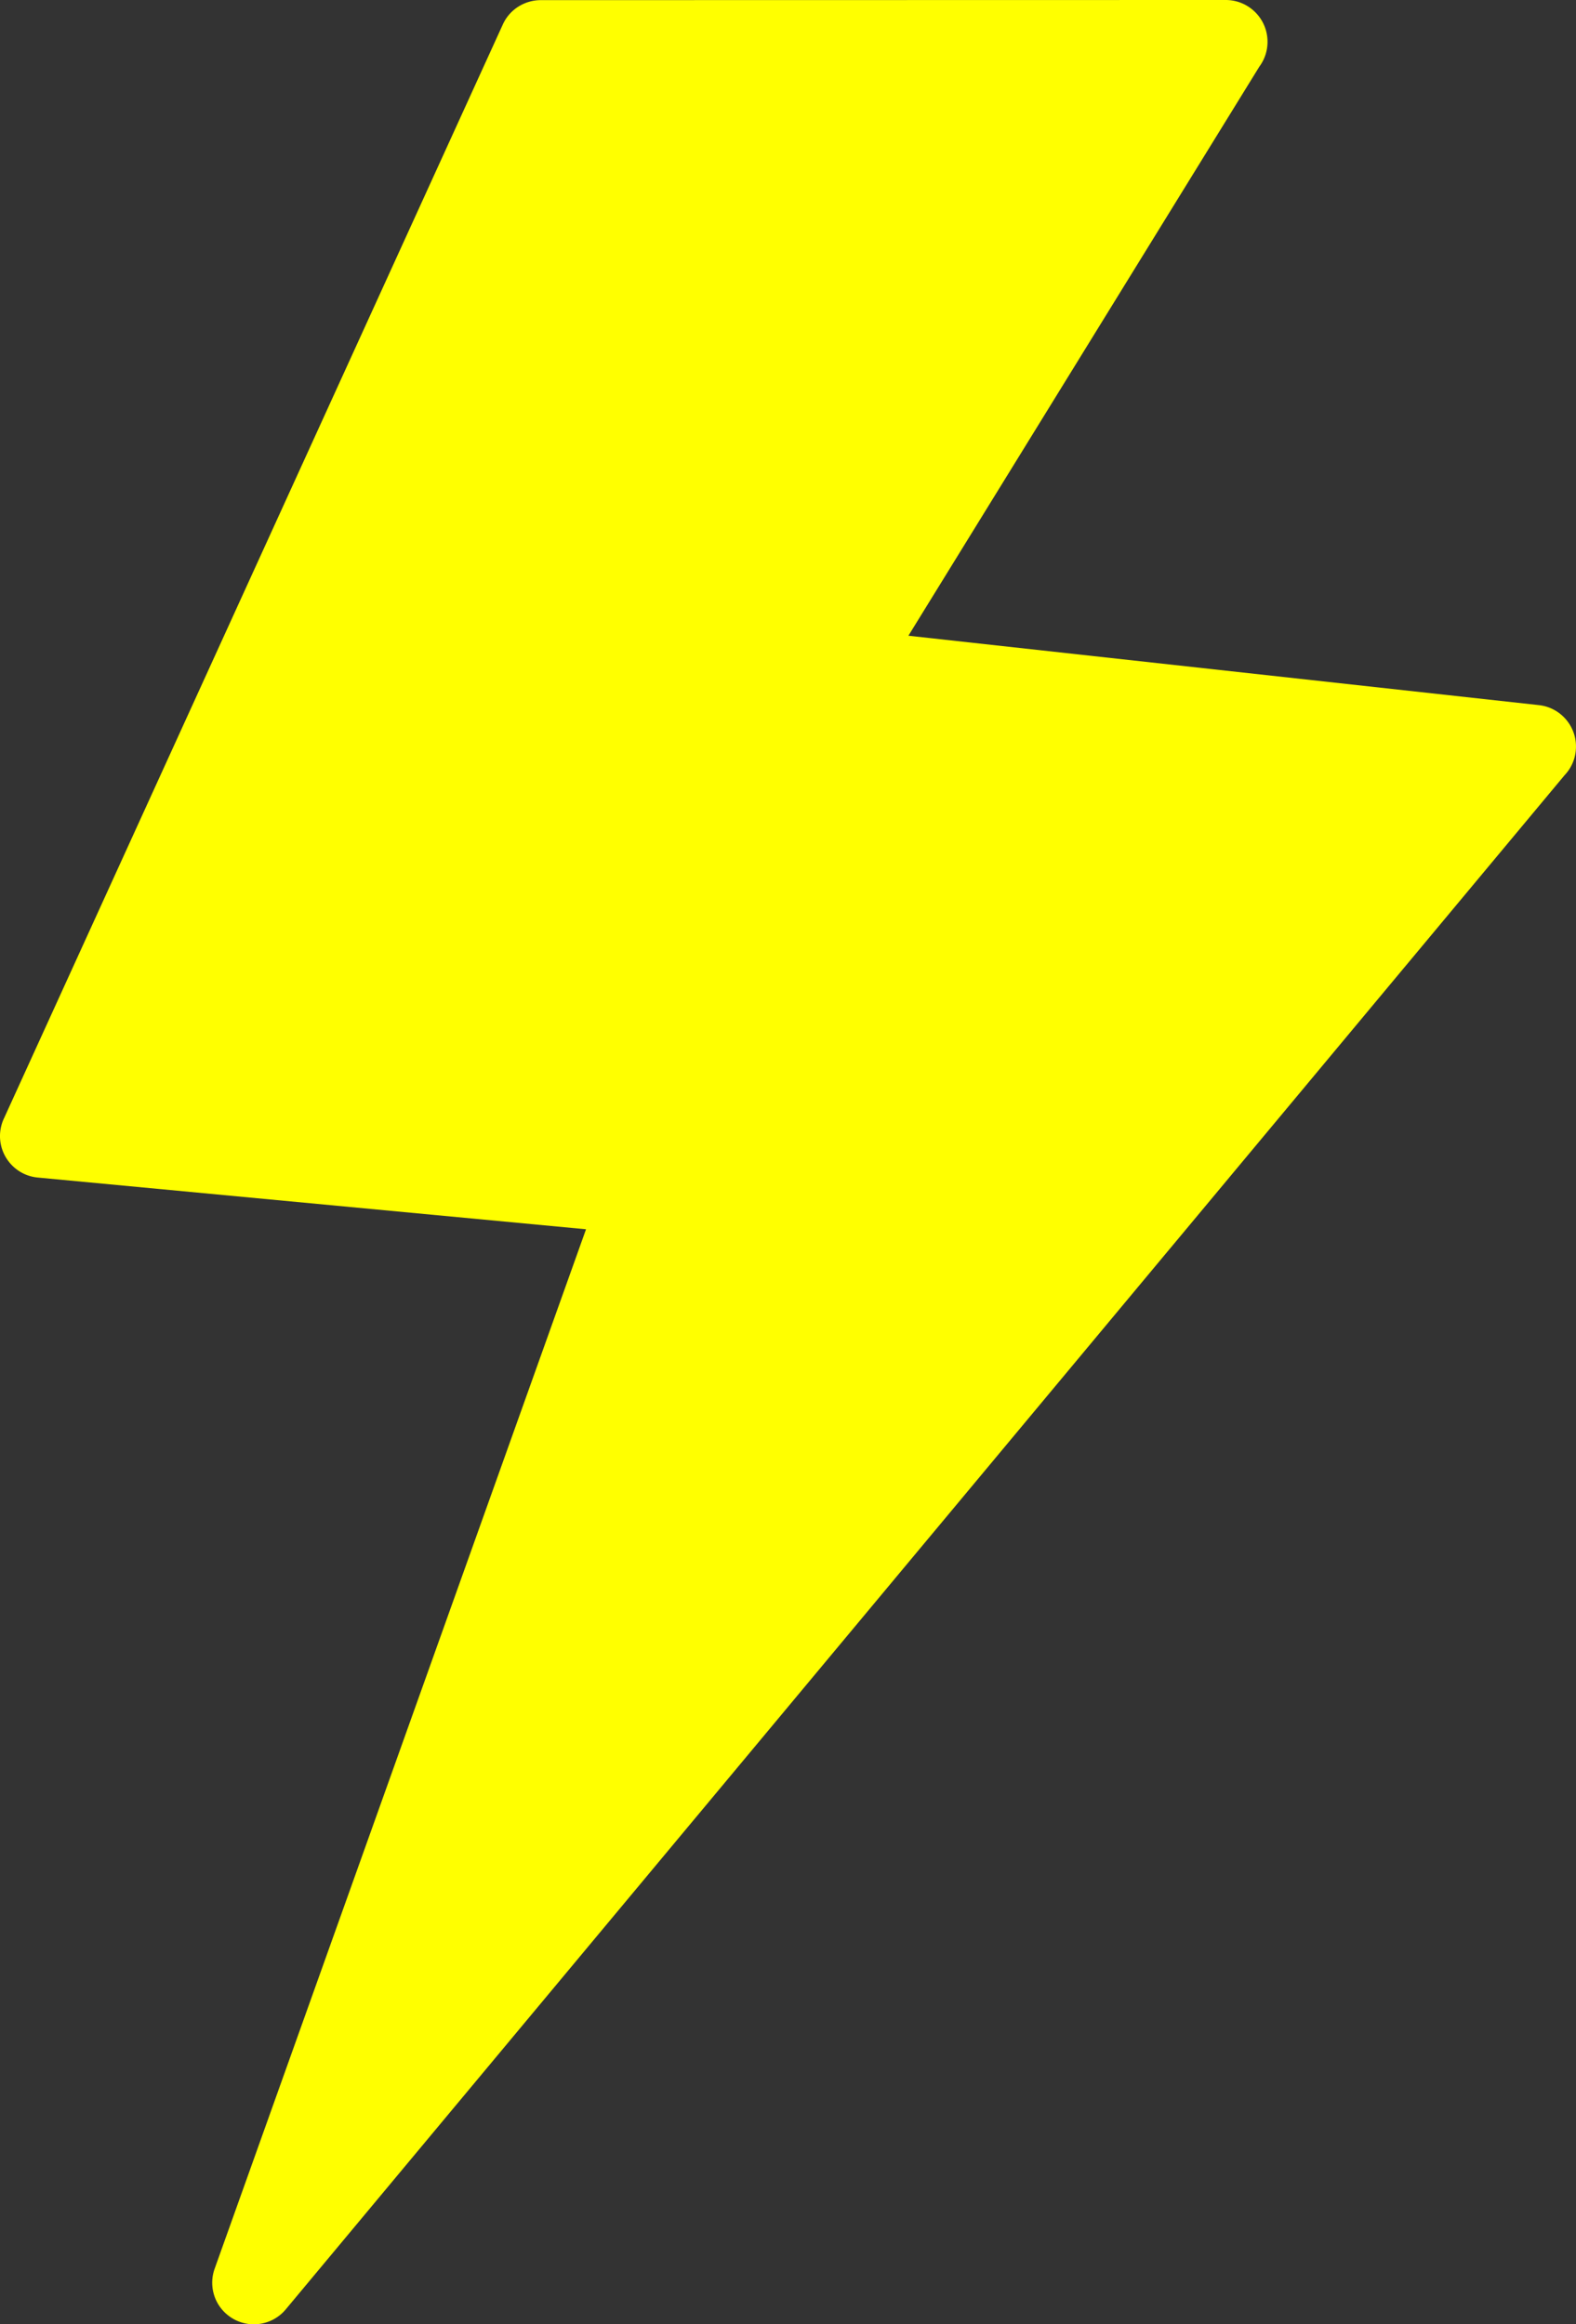
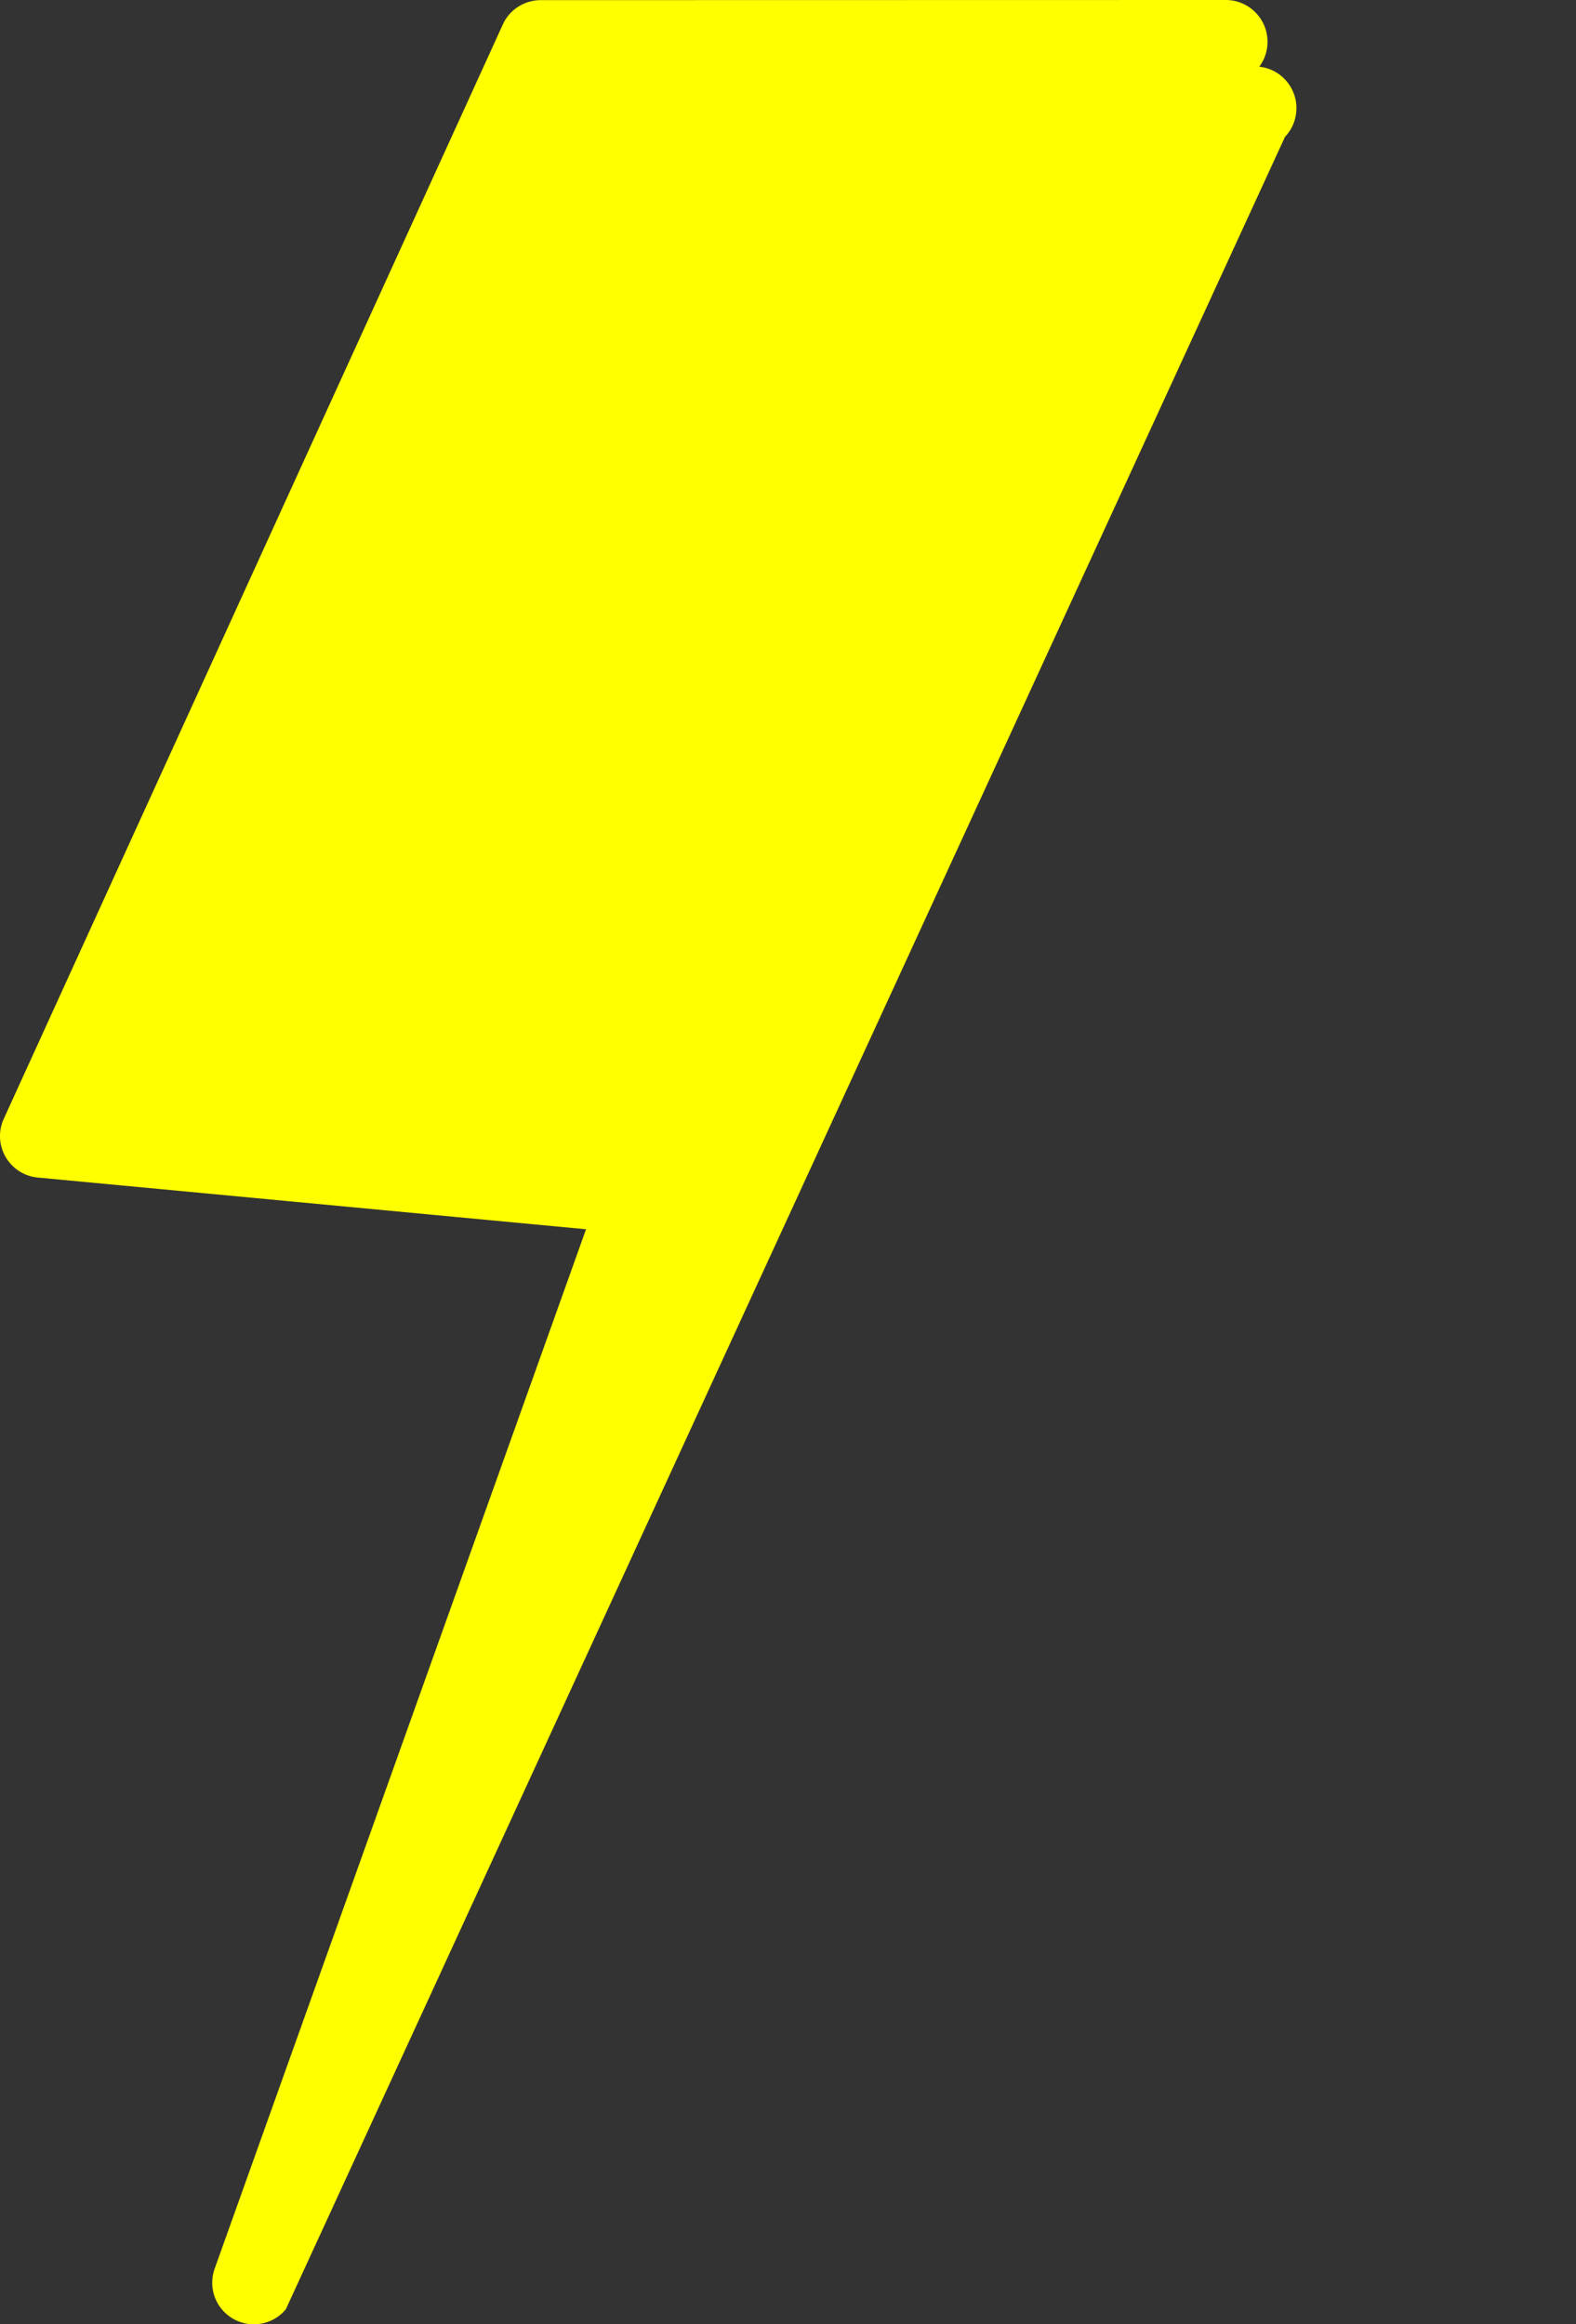
<svg xmlns="http://www.w3.org/2000/svg" fill="yellow" shape-rendering="geometricPrecision" text-rendering="geometricPrecision" image-rendering="optimizeQuality" fill-rule="evenodd" clip-rule="evenodd" viewBox="0 0 347 511.82">
  <rect x="0" y="0" width="347" height="511.82" fill="#333333" stroke="none" />
-   <path fill-rule="nonzero" d="M129.03 270.69 8.31 259.3c-5.04-.47-8.74-4.95-8.27-9.99.11-1.12.41-2.18.88-3.14L110.71 5.39c1.53-3.37 4.86-5.35 8.34-5.36L269.88 0c5.08 0 9.2 4.12 9.2 9.2 0 2.06-.67 3.95-1.81 5.49l-77.26 125.3 138.81 15.28c5.04.55 8.68 5.09 8.12 10.13a9.097 9.097 0 0 1-2.46 5.31L62.93 508.52c-3.23 3.89-9.01 4.42-12.9 1.18-3.04-2.52-4.03-6.6-2.77-10.12l81.77-228.89z" />
+   <path fill-rule="nonzero" d="M129.03 270.69 8.31 259.3c-5.04-.47-8.74-4.95-8.27-9.99.11-1.12.41-2.18.88-3.14L110.71 5.39c1.53-3.37 4.86-5.35 8.34-5.36L269.88 0c5.08 0 9.2 4.12 9.2 9.2 0 2.06-.67 3.95-1.81 5.49c5.04.55 8.68 5.09 8.12 10.13a9.097 9.097 0 0 1-2.46 5.31L62.93 508.52c-3.23 3.89-9.01 4.42-12.9 1.18-3.04-2.52-4.03-6.6-2.77-10.12l81.77-228.89z" />
</svg>